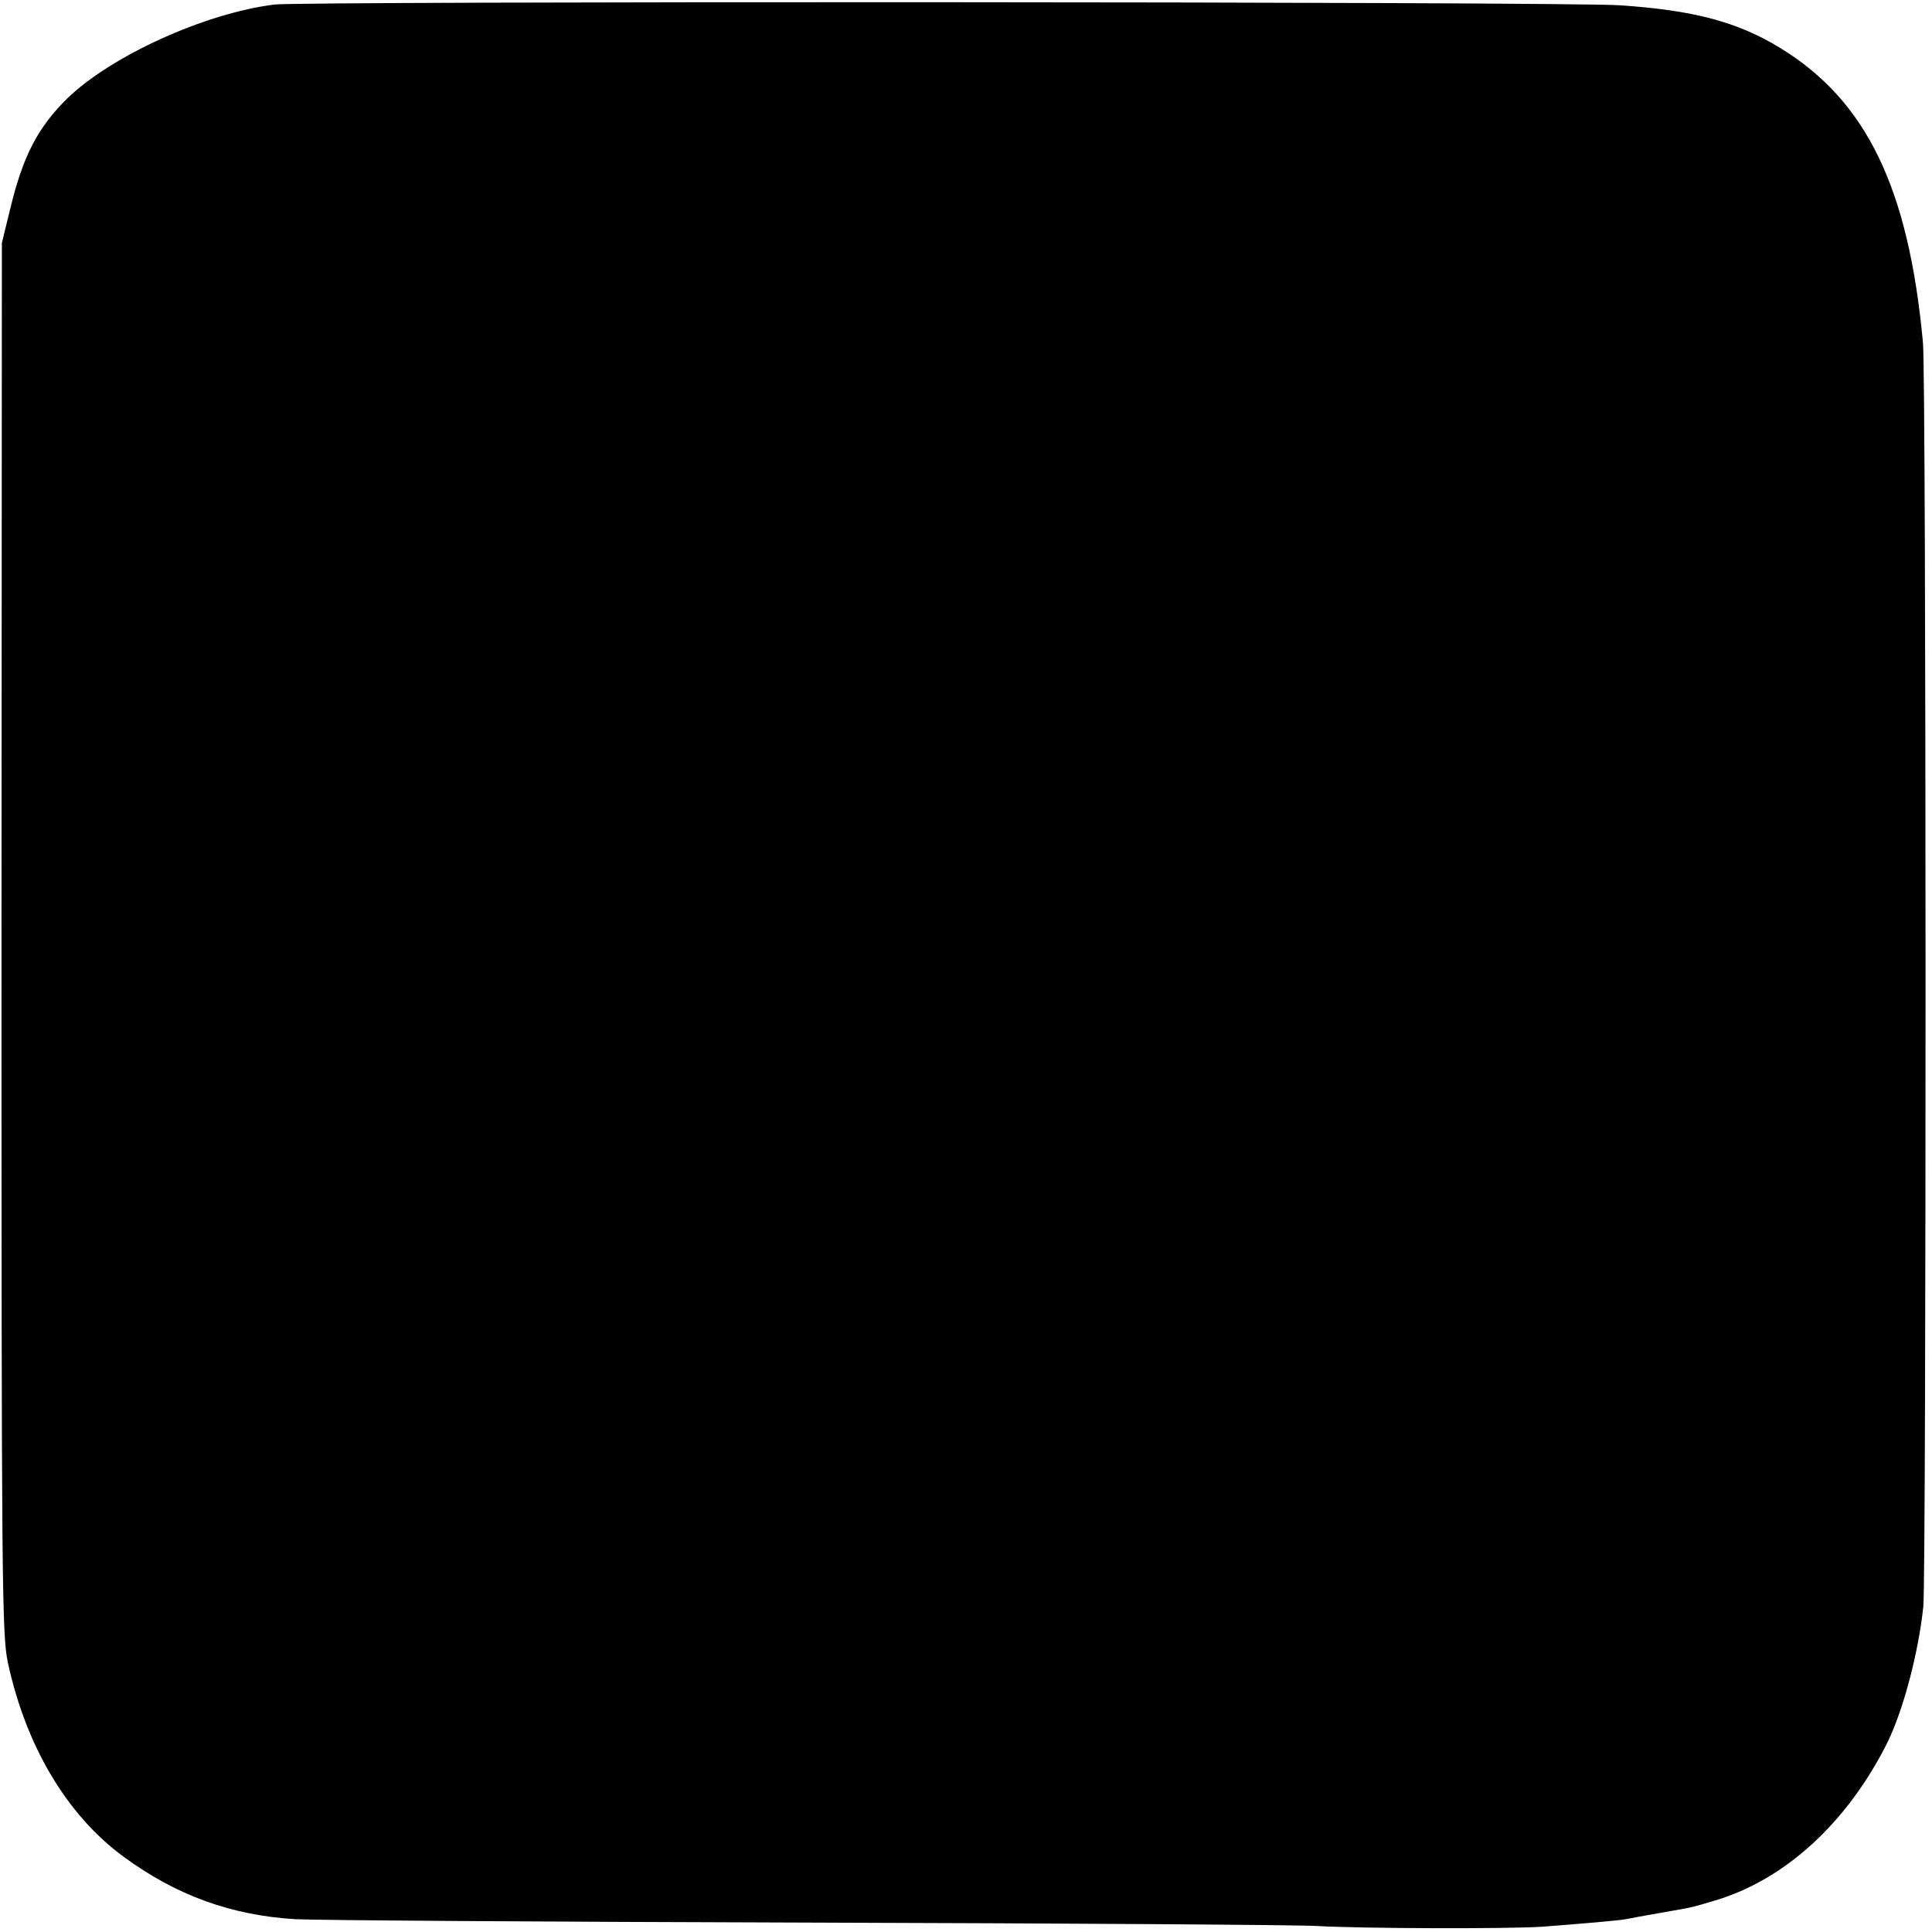
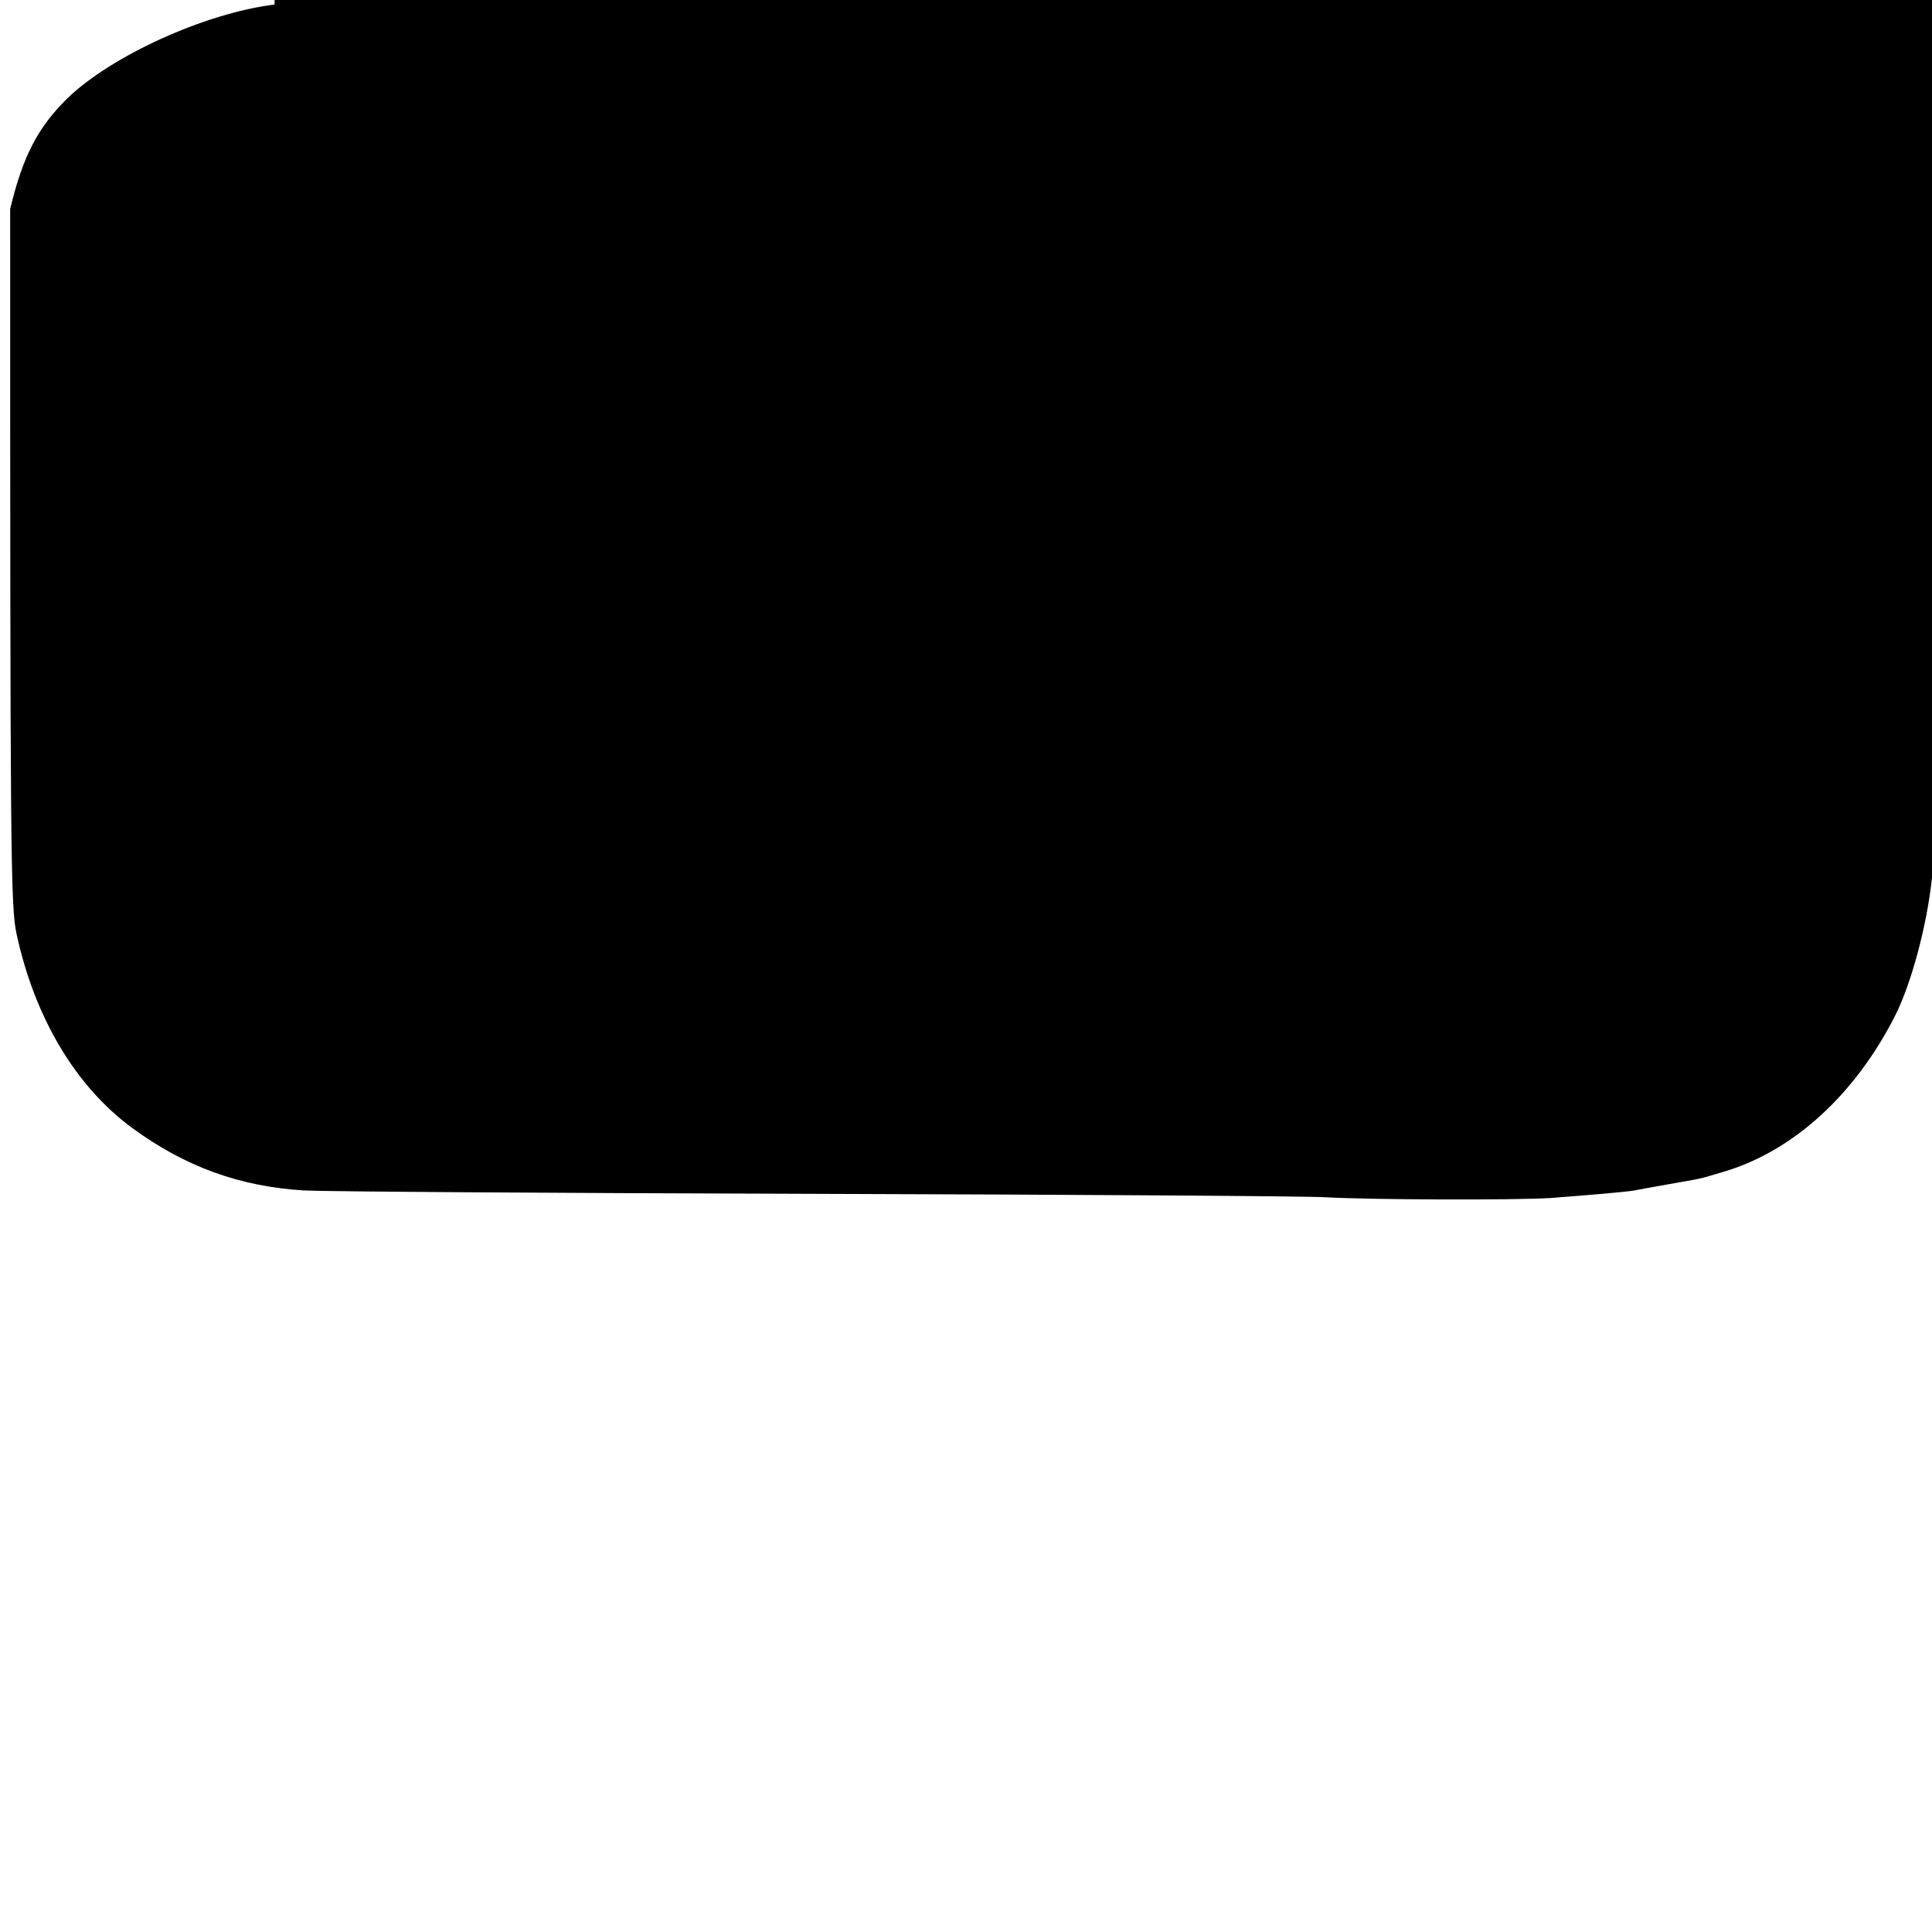
<svg xmlns="http://www.w3.org/2000/svg" version="1.0" width="513pt" height="513pt" viewBox="0 0 513 513" preserveAspectRatio="xMidYMid meet">
  <g transform="translate(0,513) scale(0.1,-0.1)" fill="#000000" stroke="none">
-     <path d="M729 5118 c-185 -23 -433 -136 -550 -249 -79 -78 -118 -153 -152 -294 l-22 -90 -1 -1845 c0 -1717 1 -1851 17 -1925 48 -222 157 -405 307 -515 140 -103 287 -156 457 -166 55 -3 667 -7 1360 -9 693 -2 1301 -6 1350 -9 126 -7 504 -8 600 -2 104 8 199 16 222 20 10 2 52 10 93 17 91 16 74 12 145 33 184 55 347 204 453 412 44 86 86 243 99 369 8 83 8 3262 -1 3355 -38 411 -150 642 -378 782 -114 70 -231 101 -428 114 -145 10 -3496 11 -3571 2z" />
+     <path d="M729 5118 c-185 -23 -433 -136 -550 -249 -79 -78 -118 -153 -152 -294 c0 -1717 1 -1851 17 -1925 48 -222 157 -405 307 -515 140 -103 287 -156 457 -166 55 -3 667 -7 1360 -9 693 -2 1301 -6 1350 -9 126 -7 504 -8 600 -2 104 8 199 16 222 20 10 2 52 10 93 17 91 16 74 12 145 33 184 55 347 204 453 412 44 86 86 243 99 369 8 83 8 3262 -1 3355 -38 411 -150 642 -378 782 -114 70 -231 101 -428 114 -145 10 -3496 11 -3571 2z" />
  </g>
</svg>